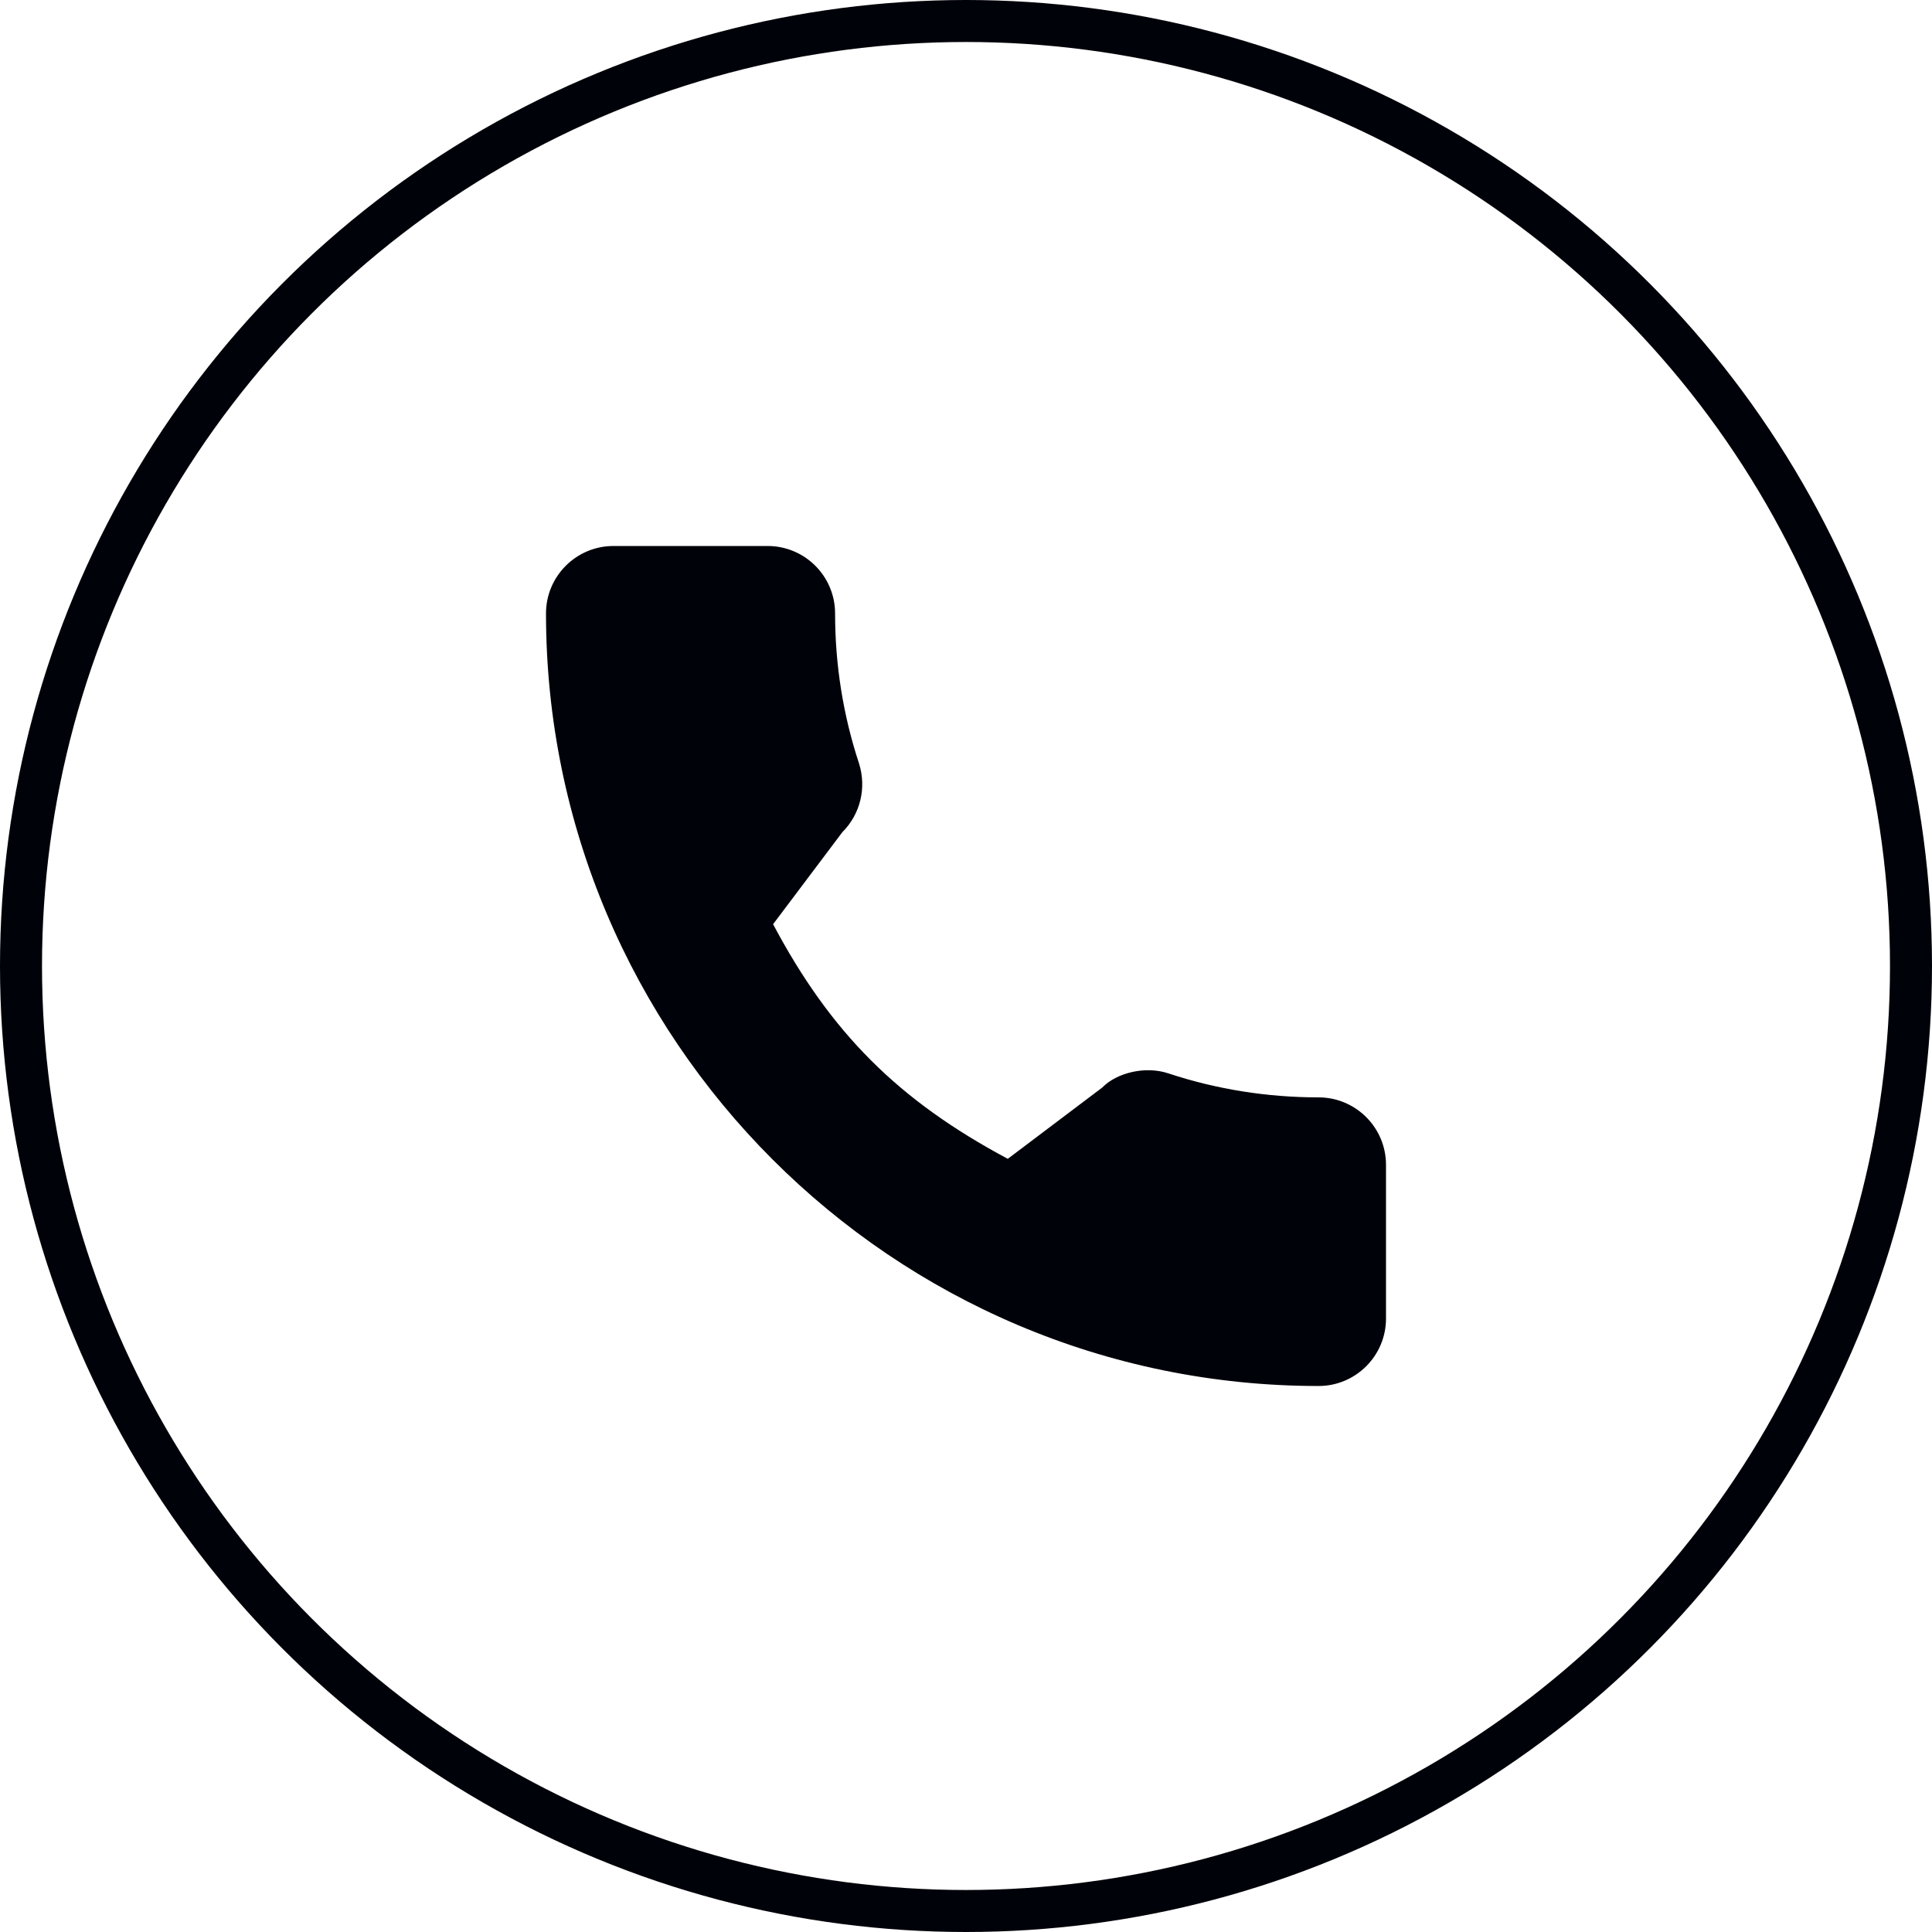
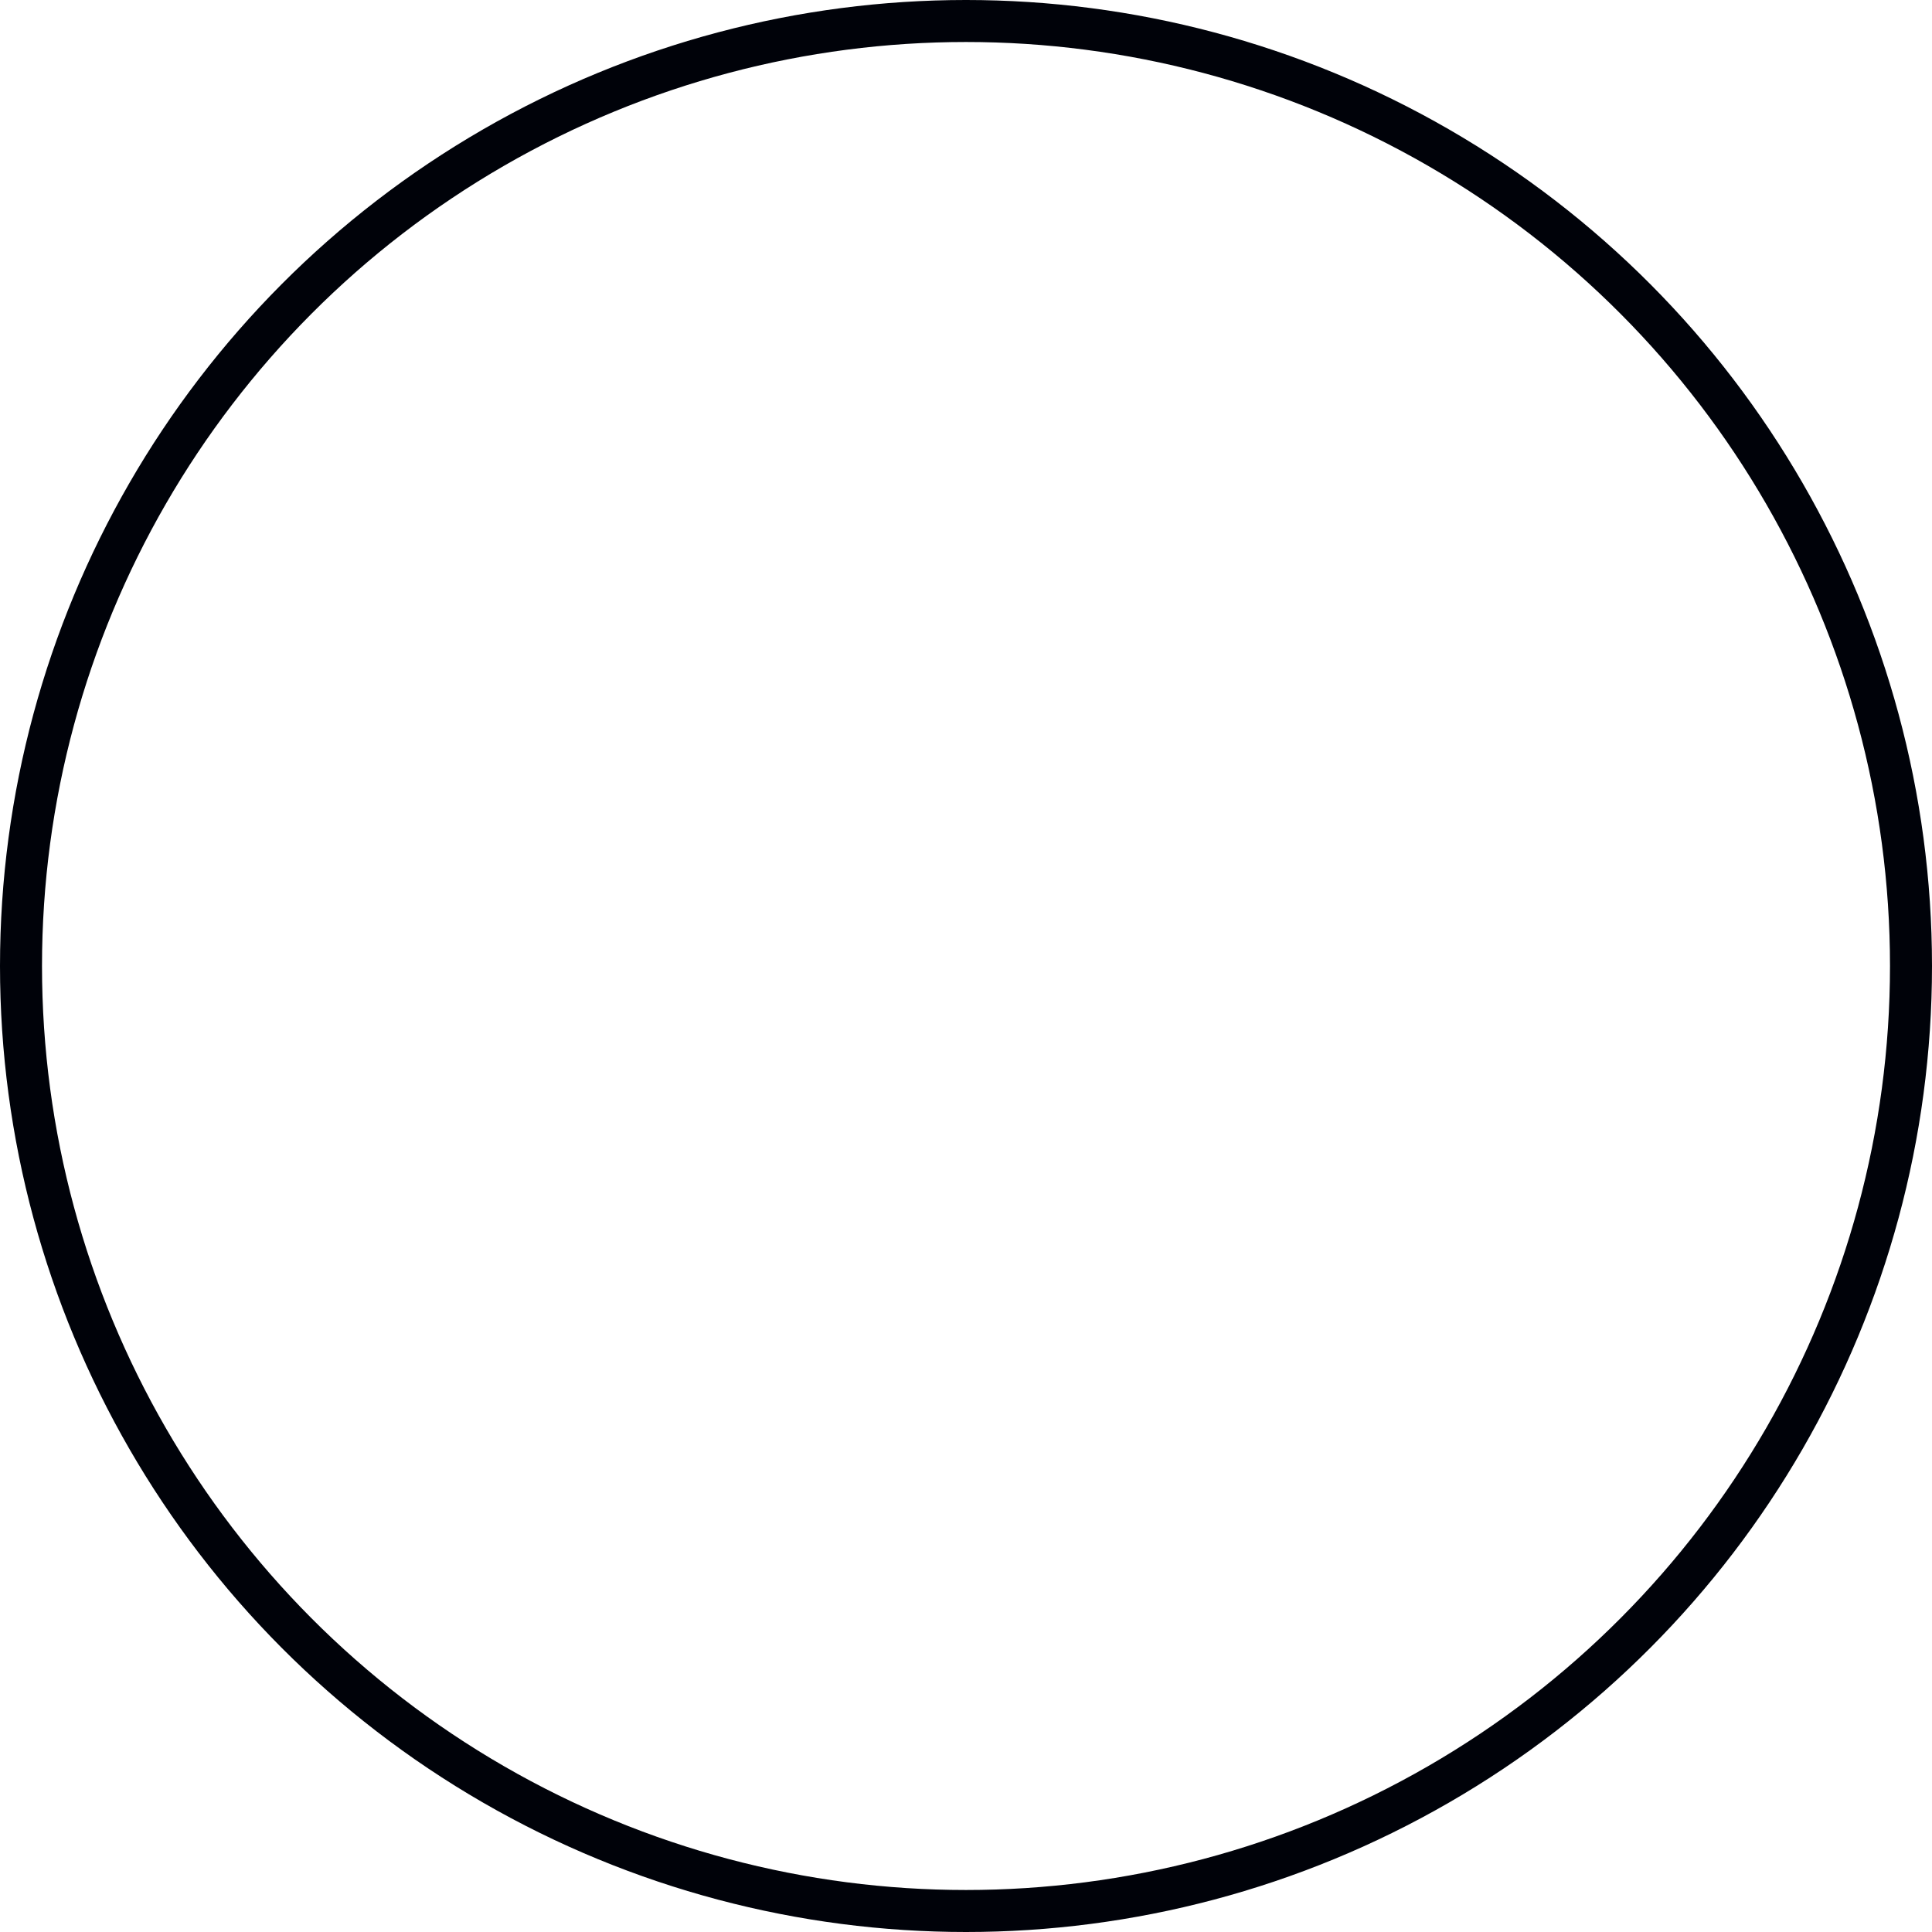
<svg xmlns="http://www.w3.org/2000/svg" width="46" height="46" viewBox="0 0 46 46" fill="none">
  <circle cx="23" cy="23" r="22.5" stroke="#000209" />
  <g clip-path="url(#clip0_2048_10798)">
-     <path d="M31.395 26.128C30.171 26.128 28.968 25.936 27.829 25.56C27.271 25.369 26.584 25.544 26.244 25.894L23.995 27.591C21.387 26.199 19.781 24.593 18.407 22.005L20.055 19.815C20.483 19.387 20.637 18.763 20.453 18.177C20.075 17.032 19.883 15.83 19.883 14.605C19.883 13.72 19.163 13 18.278 13H14.605C13.72 13 13 13.72 13 14.605C13 24.748 21.252 33 31.395 33C32.28 33 33 32.28 33 31.395V27.733C33 26.848 32.28 26.128 31.395 26.128Z" fill="#000209" />
-   </g>
+     </g>
  <defs>
    <clipPath id="clip0_2048_10798">
      <rect width="20" height="20" fill="white" transform="translate(13 13)" />
    </clipPath>
  </defs>
</svg>